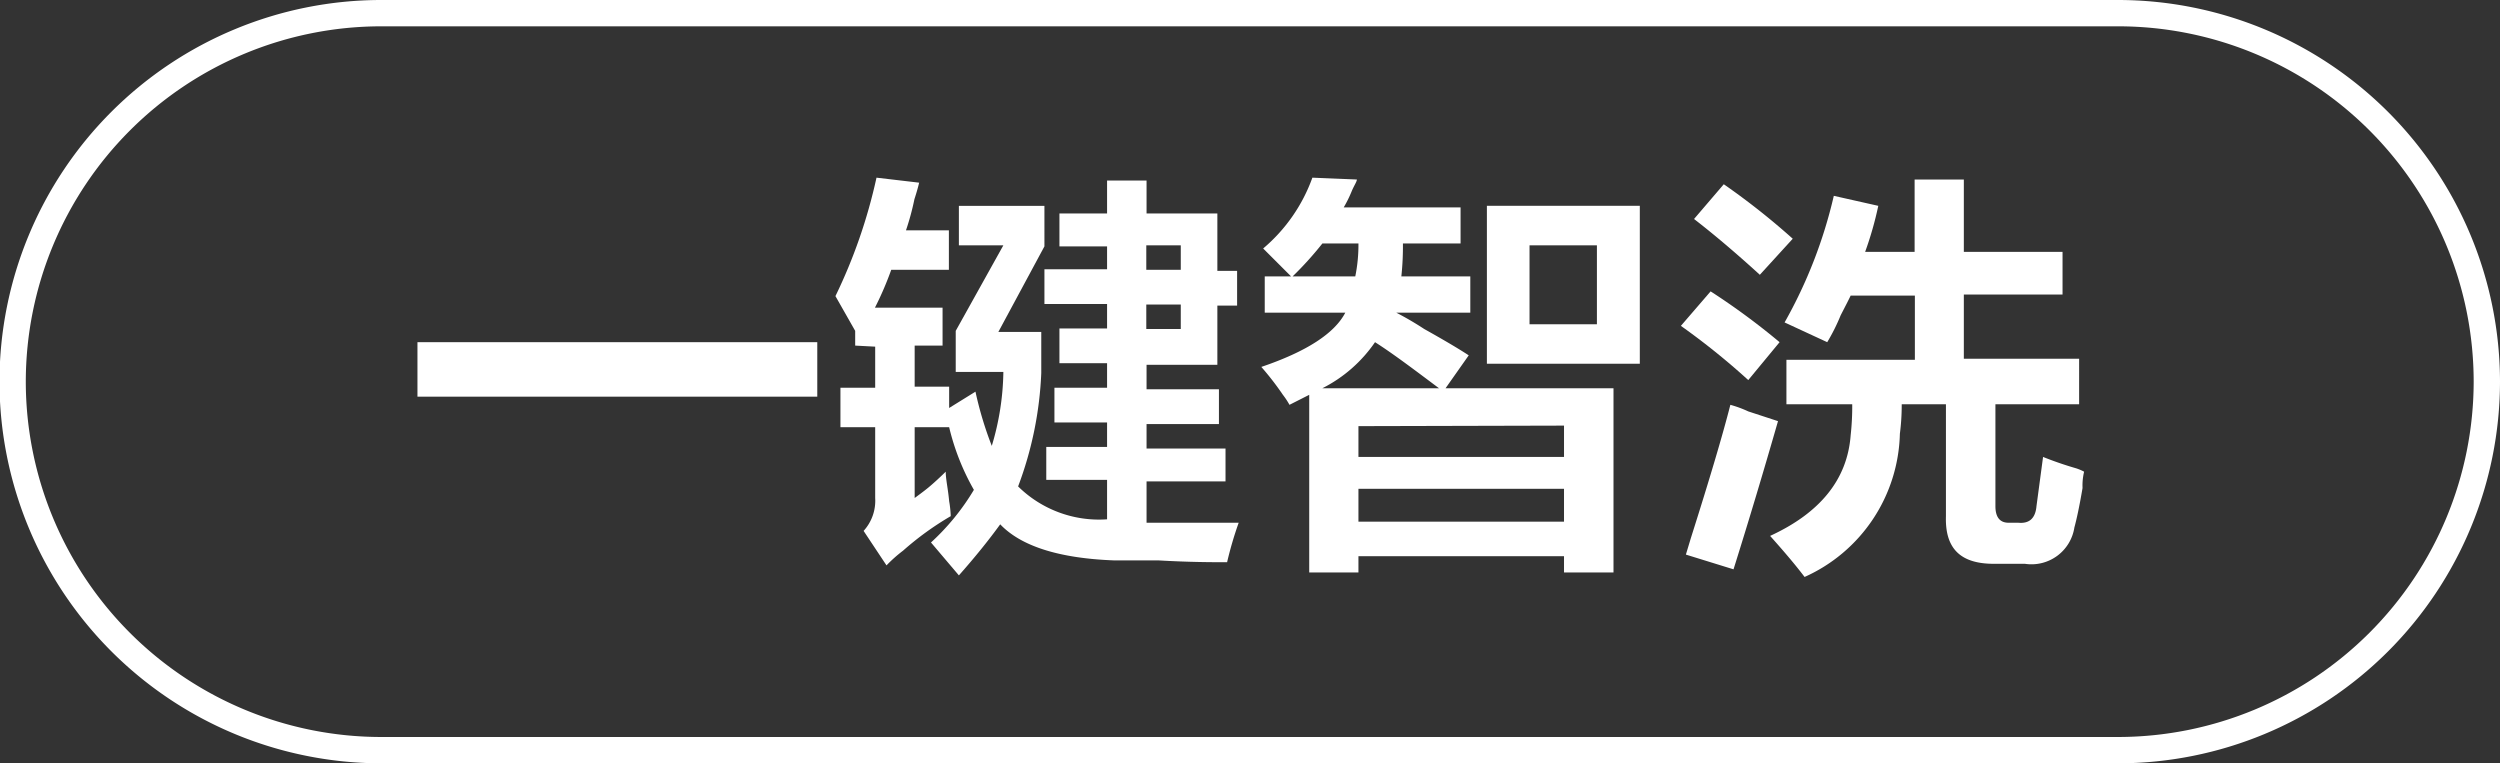
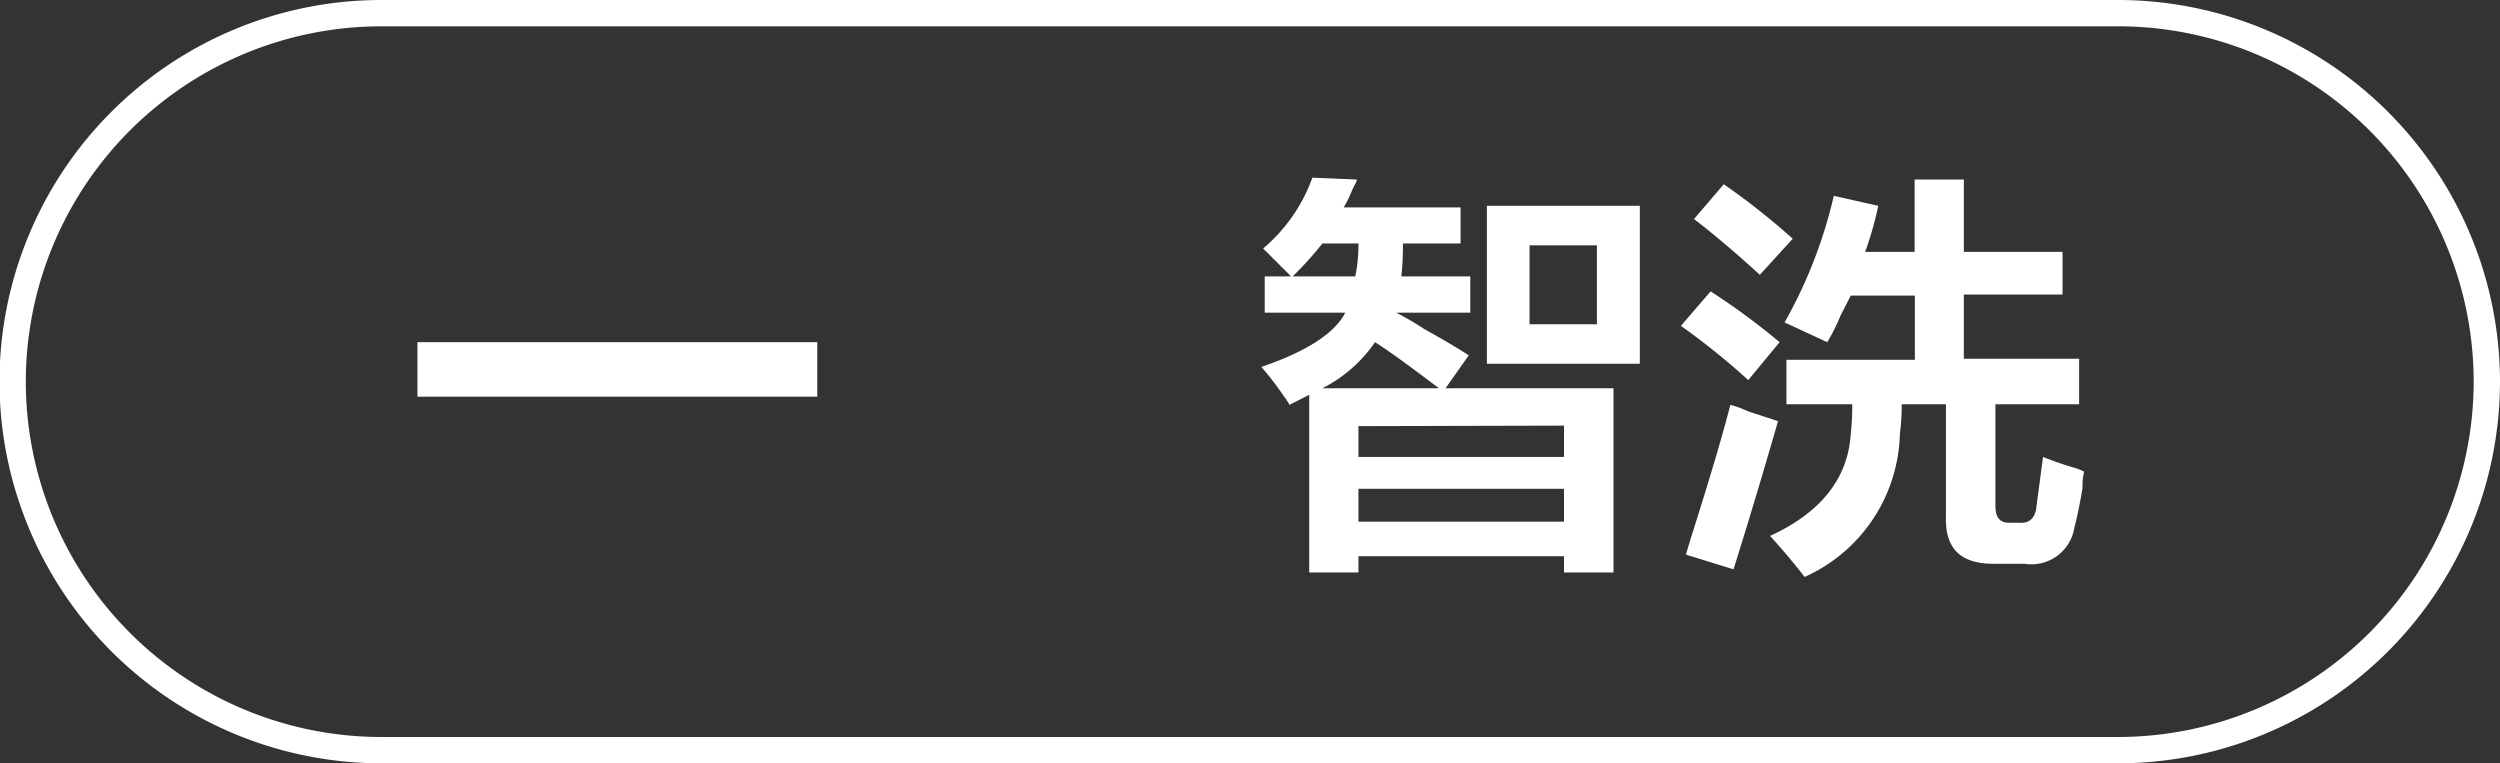
<svg xmlns="http://www.w3.org/2000/svg" id="图层_1" data-name="图层 1" width="94.98" height="29" viewBox="0 0 94.98 29">
  <rect x="0" y="0" width="94.98" height="29" fill="#333333" stroke="none" />
  <defs>
    <style>
      .cls-1 {
        fill: #fff;
      }
    </style>
  </defs>
  <g>
    <path class="cls-1" d="M-811.95,359.71v-2.07h15.19v2.07Z" transform="translate(827.81 -344.64)" />
-     <path class="cls-1" d="M-795.32,357.77v-.56l-.75-1.32a20.16,20.16,0,0,0,1.56-4.5l1.62.19q-.06.26-.18.63a9.69,9.69,0,0,1-.32,1.18h1.63v1.5h-2.19a12.26,12.26,0,0,1-.62,1.44H-792v1.44h-1.06v1.56h1.31v.81l1-.62a13.53,13.53,0,0,0,.62,2.06,10.16,10.16,0,0,0,.44-2.81h-1.81v-1.56l1.81-3.25h-1.69v-1.5h3.25V354l-1.75,3.25h1.63v1.56a13.79,13.79,0,0,1-.88,4.31,4.38,4.38,0,0,0,3.38,1.25v-1.5h-2.31v-1.25h2.31v-.93h-2v-1.32h2v-.93h-1.81v-1.32h1.81v-.93h-2.38v-1.32h2.38V354h-1.81v-1.25h1.81v-1.25h1.5v1.25h2.69v2.18h.75v1.32h-.75v2.25h-2.69v.93h2.75v1.32h-2.75v.93h3v1.25h-3v1.57h3.5a13.85,13.85,0,0,0-.44,1.5c-.54,0-1.41,0-2.62-.07h-1.69c-2.08-.08-3.52-.54-4.31-1.37-.42.58-.94,1.23-1.57,1.94l-1.06-1.25a8.88,8.88,0,0,0,1.63-2,9,9,0,0,1-.94-2.38h-1.31v2.69c.12-.09.29-.21.5-.38s.52-.46.68-.62c0,.29.09.66.13,1.12a3.92,3.92,0,0,1,.06.57,11.34,11.34,0,0,0-1.81,1.31,5.3,5.3,0,0,0-.63.56l-.87-1.31a1.7,1.7,0,0,0,.44-1.25v-2.69h-1.32v-1.5h1.32v-1.56Zm12.37-3.81h-1.31v.93h1.31Zm-1.31,2.25v.93h1.31v-.93Z" transform="translate(827.81 -344.64)" />
    <path class="cls-1" d="M-779.76,356.52v-1.38h1l-1.06-1.06a6.32,6.32,0,0,0,1.87-2.69l1.69.07c0,.08-.1.22-.19.43a4.6,4.6,0,0,1-.31.63h4.44v1.37h-2.19a10.75,10.75,0,0,1-.06,1.25h2.62v1.38h-2.81a12,12,0,0,1,1.06.62c.75.42,1.31.75,1.69,1l-.88,1.25h6.38v7h-1.88v-.62h-7.81v.62h-1.87v-6.75l-.75.38a2.92,2.92,0,0,0-.25-.38,10.94,10.94,0,0,0-.82-1.06c1.71-.58,2.78-1.27,3.19-2.06Zm2.19-2.63a13,13,0,0,1-1.13,1.25h2.38a6,6,0,0,0,.12-1.25Zm4.43,5.5c-1-.75-1.77-1.33-2.43-1.75a5.35,5.35,0,0,1-2,1.75Zm-3.06,1.44V362h7.81v-1.19Zm0,2.38v1.25h7.81v-1.25Zm4.88-4.75v-6h5.81v6Zm1.62-4.5v3h2.56v-3Z" transform="translate(827.81 -344.64)" />
    <path class="cls-1" d="M-761.39,359.08a27.16,27.16,0,0,0-2.56-2.06l1.13-1.31a26.54,26.54,0,0,1,2.62,1.93Zm-.56,7.19-1.81-.56.19-.63q1.07-3.37,1.5-5.06a4.31,4.31,0,0,1,.68.25l1.13.37C-760.8,362.52-761.36,364.39-761.95,366.27Zm1-11.19c-.91-.83-1.75-1.54-2.5-2.12l1.13-1.32a27.18,27.18,0,0,1,2.62,2.07Zm2.56,2.56-1.62-.75a18,18,0,0,0,1.87-4.81l1.69.38a13.19,13.19,0,0,1-.5,1.75h1.88v-2.75h1.87v2.75h3.75v1.62h-3.75v2.44h4.38V360H-752v3.87c0,.42.17.63.5.63h.37q.63.06.69-.63l.25-1.87a13.13,13.13,0,0,0,1.25.43,1.93,1.93,0,0,1,.31.13,2.22,2.22,0,0,0-.06.62c-.12.71-.23,1.21-.31,1.5a1.65,1.65,0,0,1-1.88,1.38h-1.18c-1.25,0-1.86-.56-1.82-1.81V360h-1.68a8.42,8.42,0,0,1-.07,1.12,6.12,6.12,0,0,1-3.62,5.44c-.38-.5-.81-1-1.31-1.56q2.87-1.32,3.06-3.82a10.06,10.06,0,0,0,.06-1.18h-2.5v-1.69h4.88v-2.44h-2.44c-.08.17-.21.42-.38.75A7.33,7.33,0,0,1-758.39,357.64Z" transform="translate(827.81 -344.64)" />
  </g>
  <path class="cls-1" d="M-747.33,373.64h-66a14.52,14.52,0,0,1-14.5-14.5,14.51,14.51,0,0,1,14.5-14.5h66a14.52,14.52,0,0,1,14.5,14.5A14.52,14.52,0,0,1-747.33,373.64Zm-66-28a13.51,13.51,0,0,0-13.5,13.5,13.51,13.51,0,0,0,13.5,13.5h66a13.52,13.52,0,0,0,13.5-13.5,13.51,13.51,0,0,0-13.5-13.5Z" transform="translate(827.81 -344.64)" />
</svg>